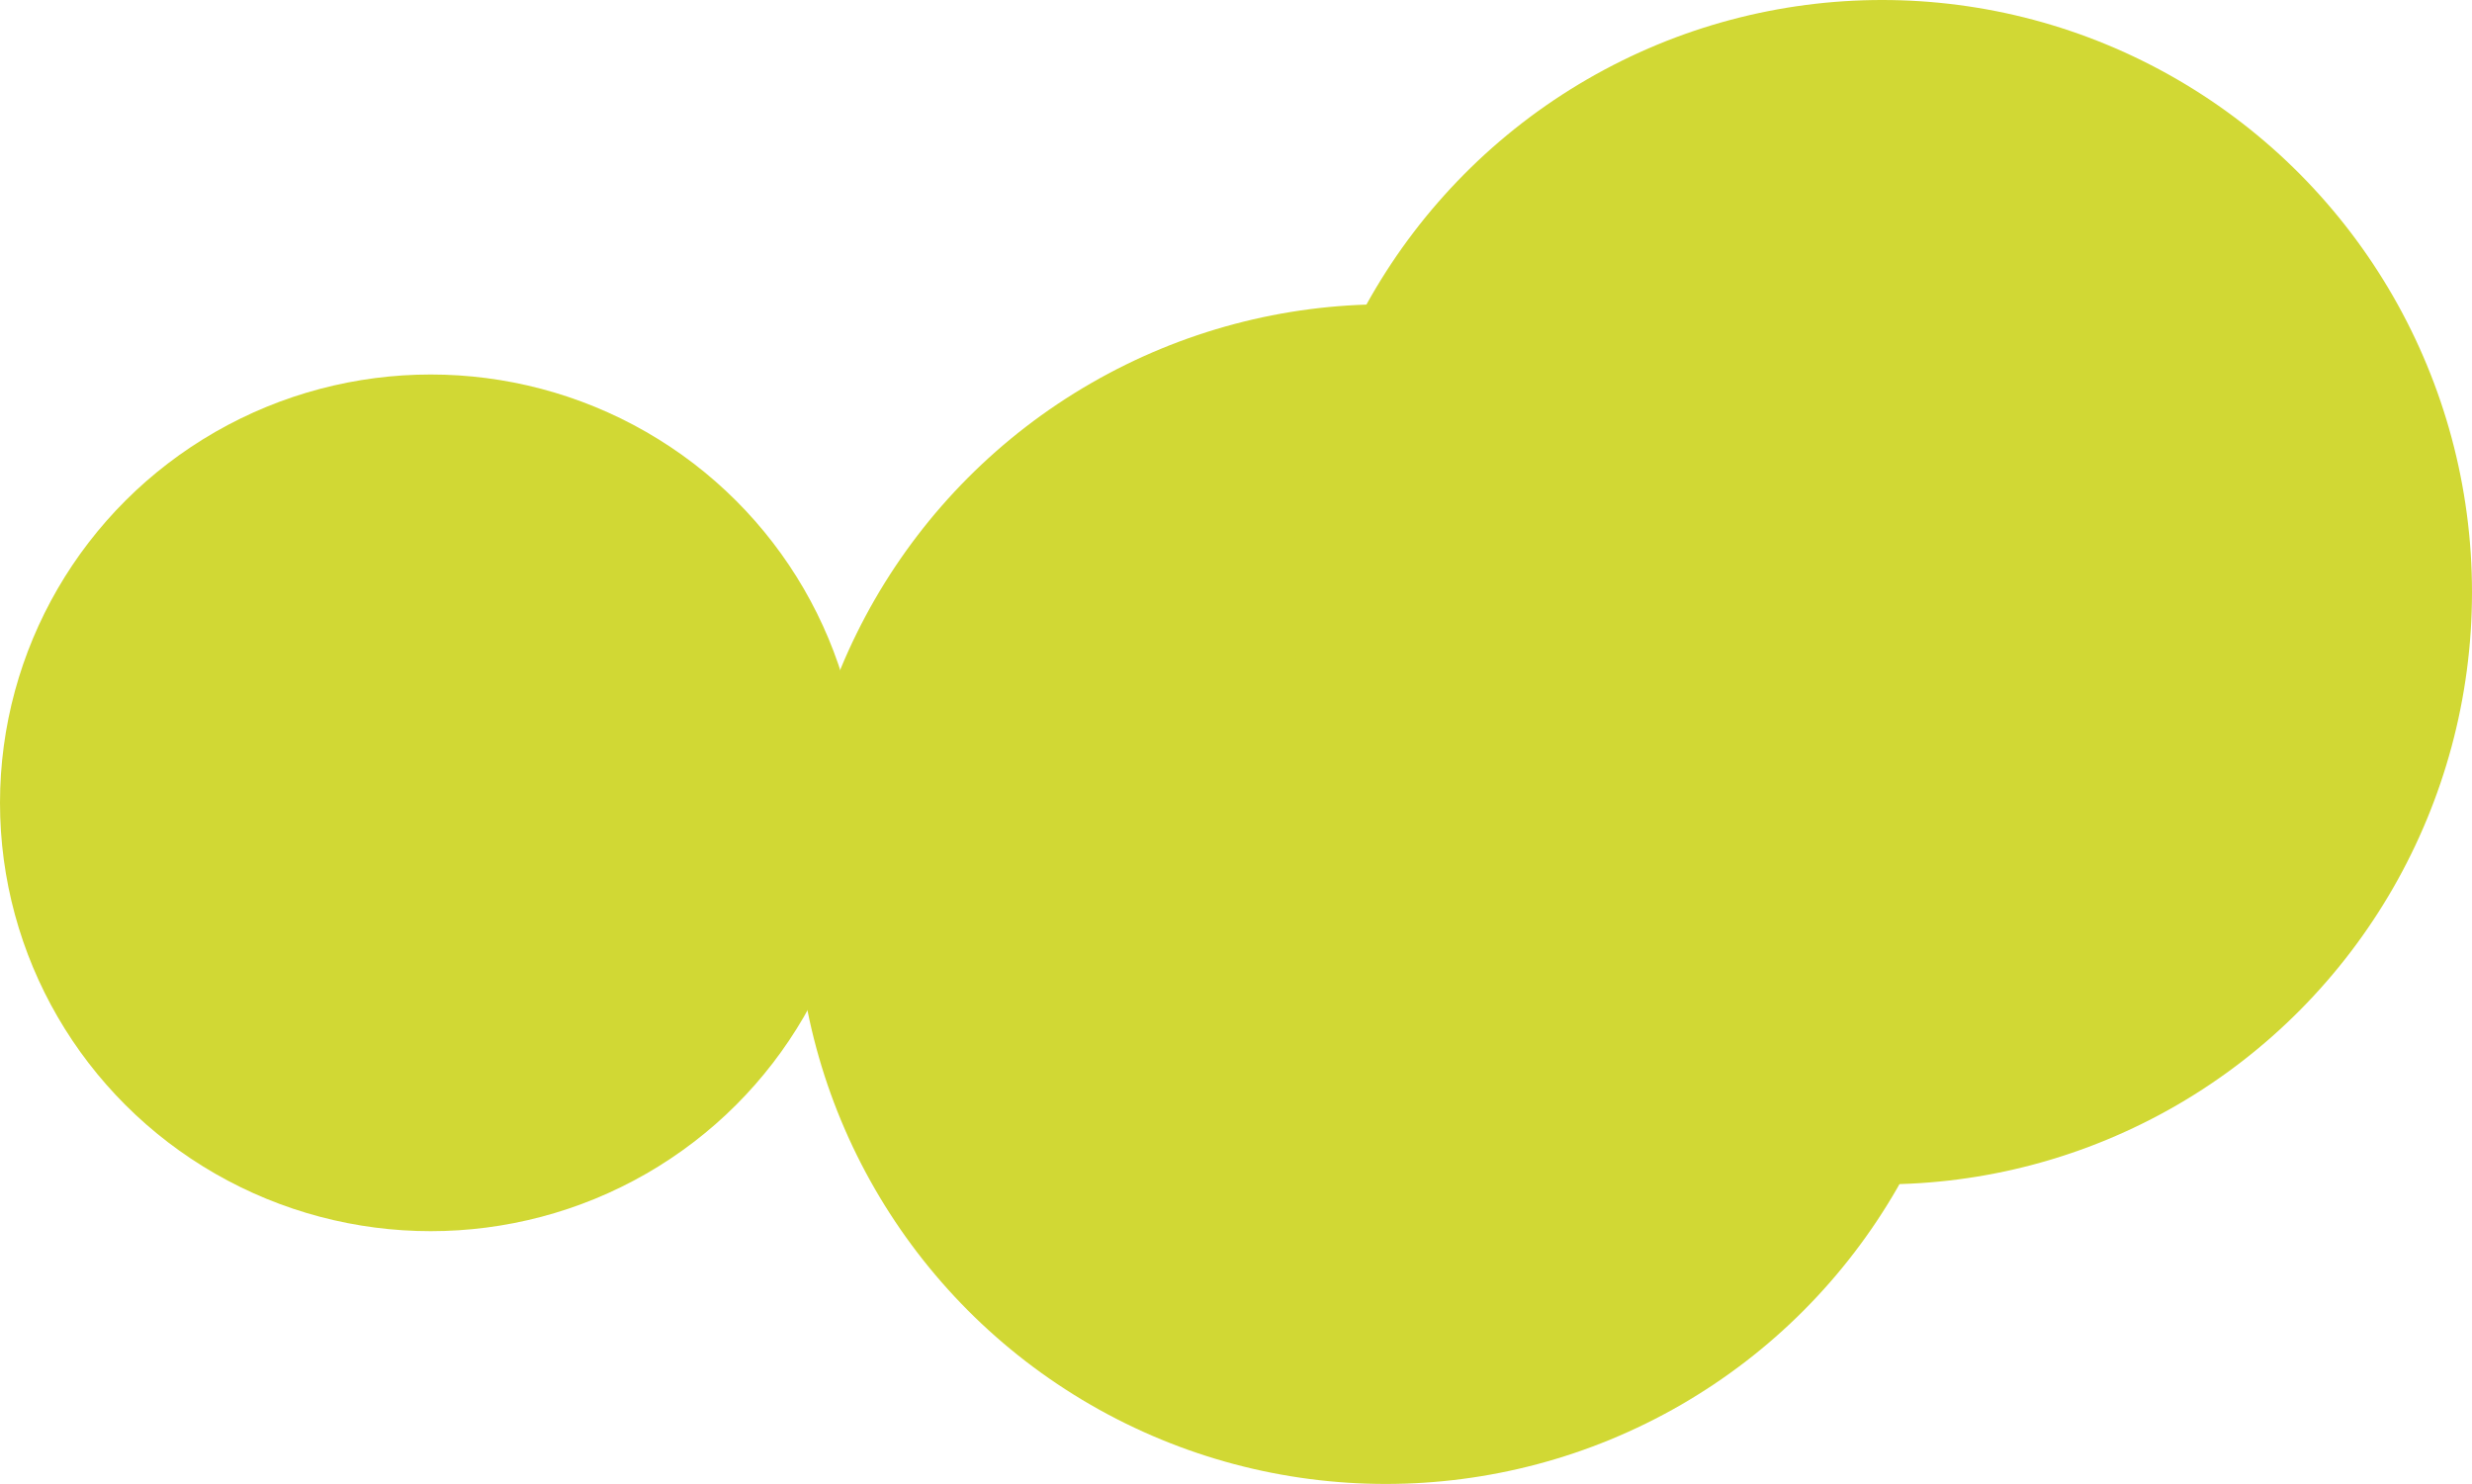
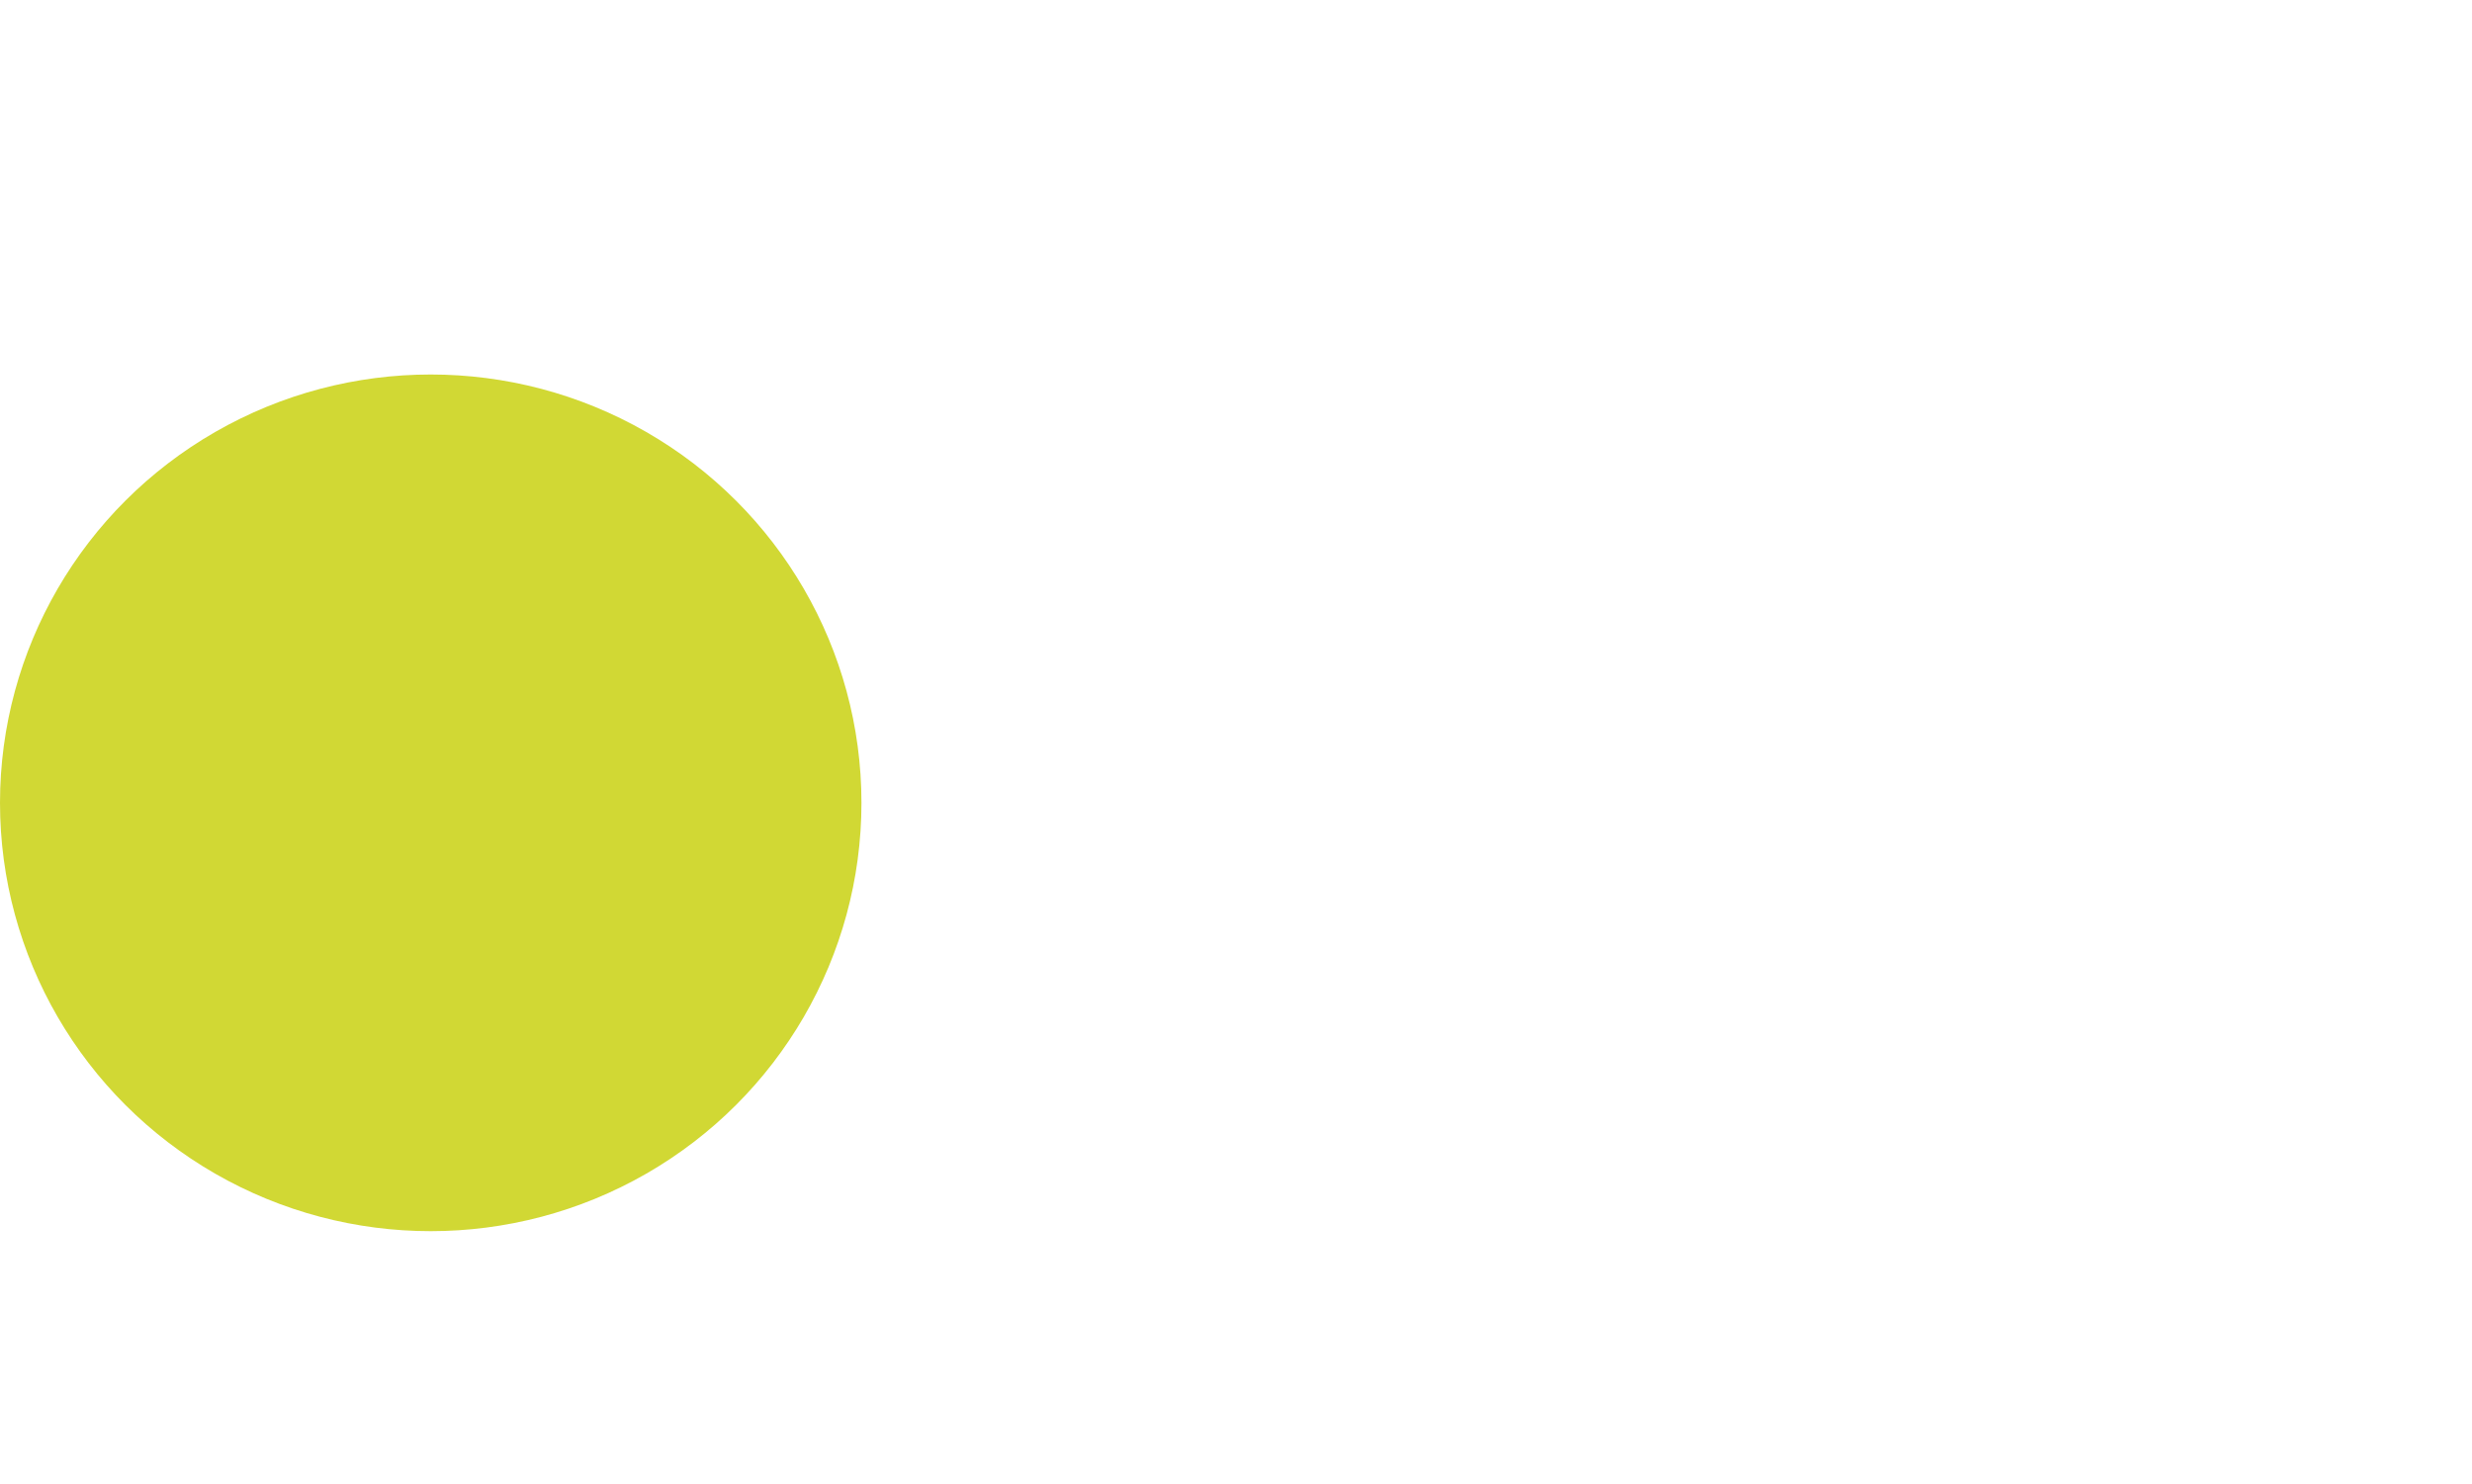
<svg xmlns="http://www.w3.org/2000/svg" width="528" height="317">
  <defs>
    <style>.cls-1{fill:#d1d834}</style>
  </defs>
  <g id="BG_video_ronds" transform="translate(161 -2081.549)">
    <ellipse id="Ellipse_25" cx="92" cy="91.5" class="cls-1" rx="92" ry="91.5" transform="translate(-161 2161.549)" />
-     <circle id="Ellipse_26" cx="126" cy="126" r="126" class="cls-1" transform="translate(9 2146.549)" />
-     <ellipse id="Ellipse_27" cx="126" cy="126.5" class="cls-1" rx="126" ry="126.5" transform="translate(115 2081.549)" />
  </g>
</svg>